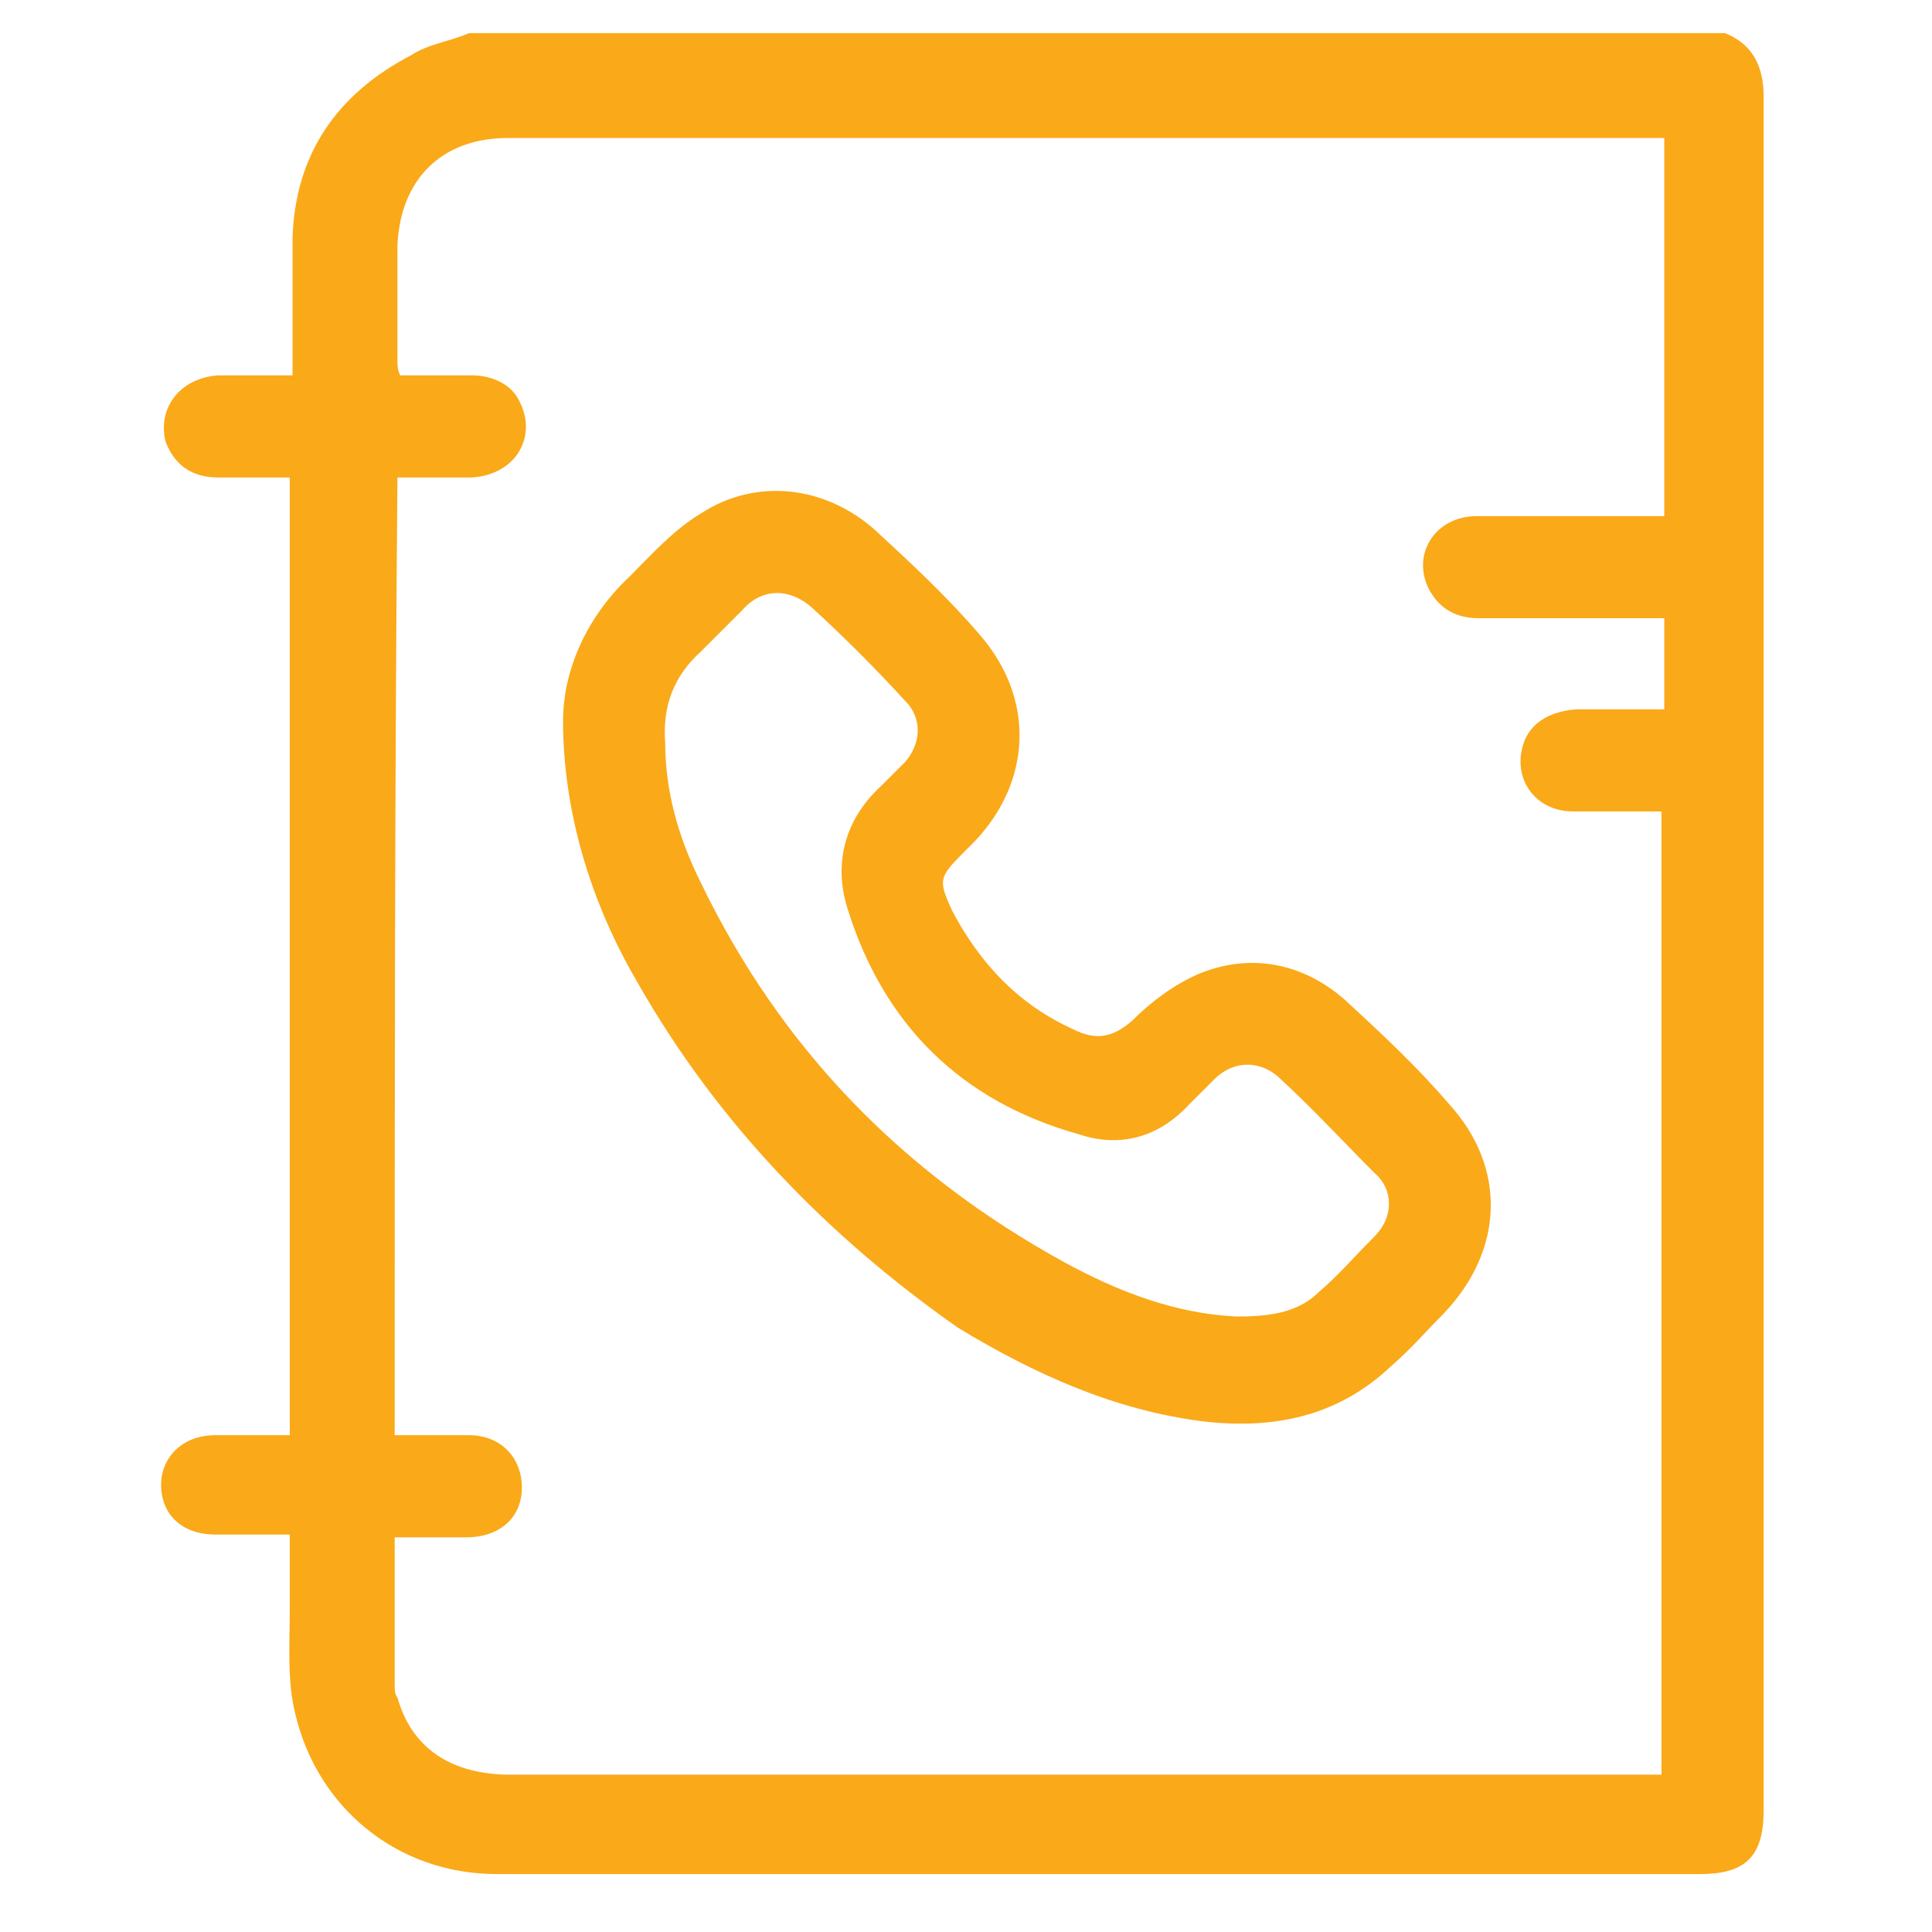
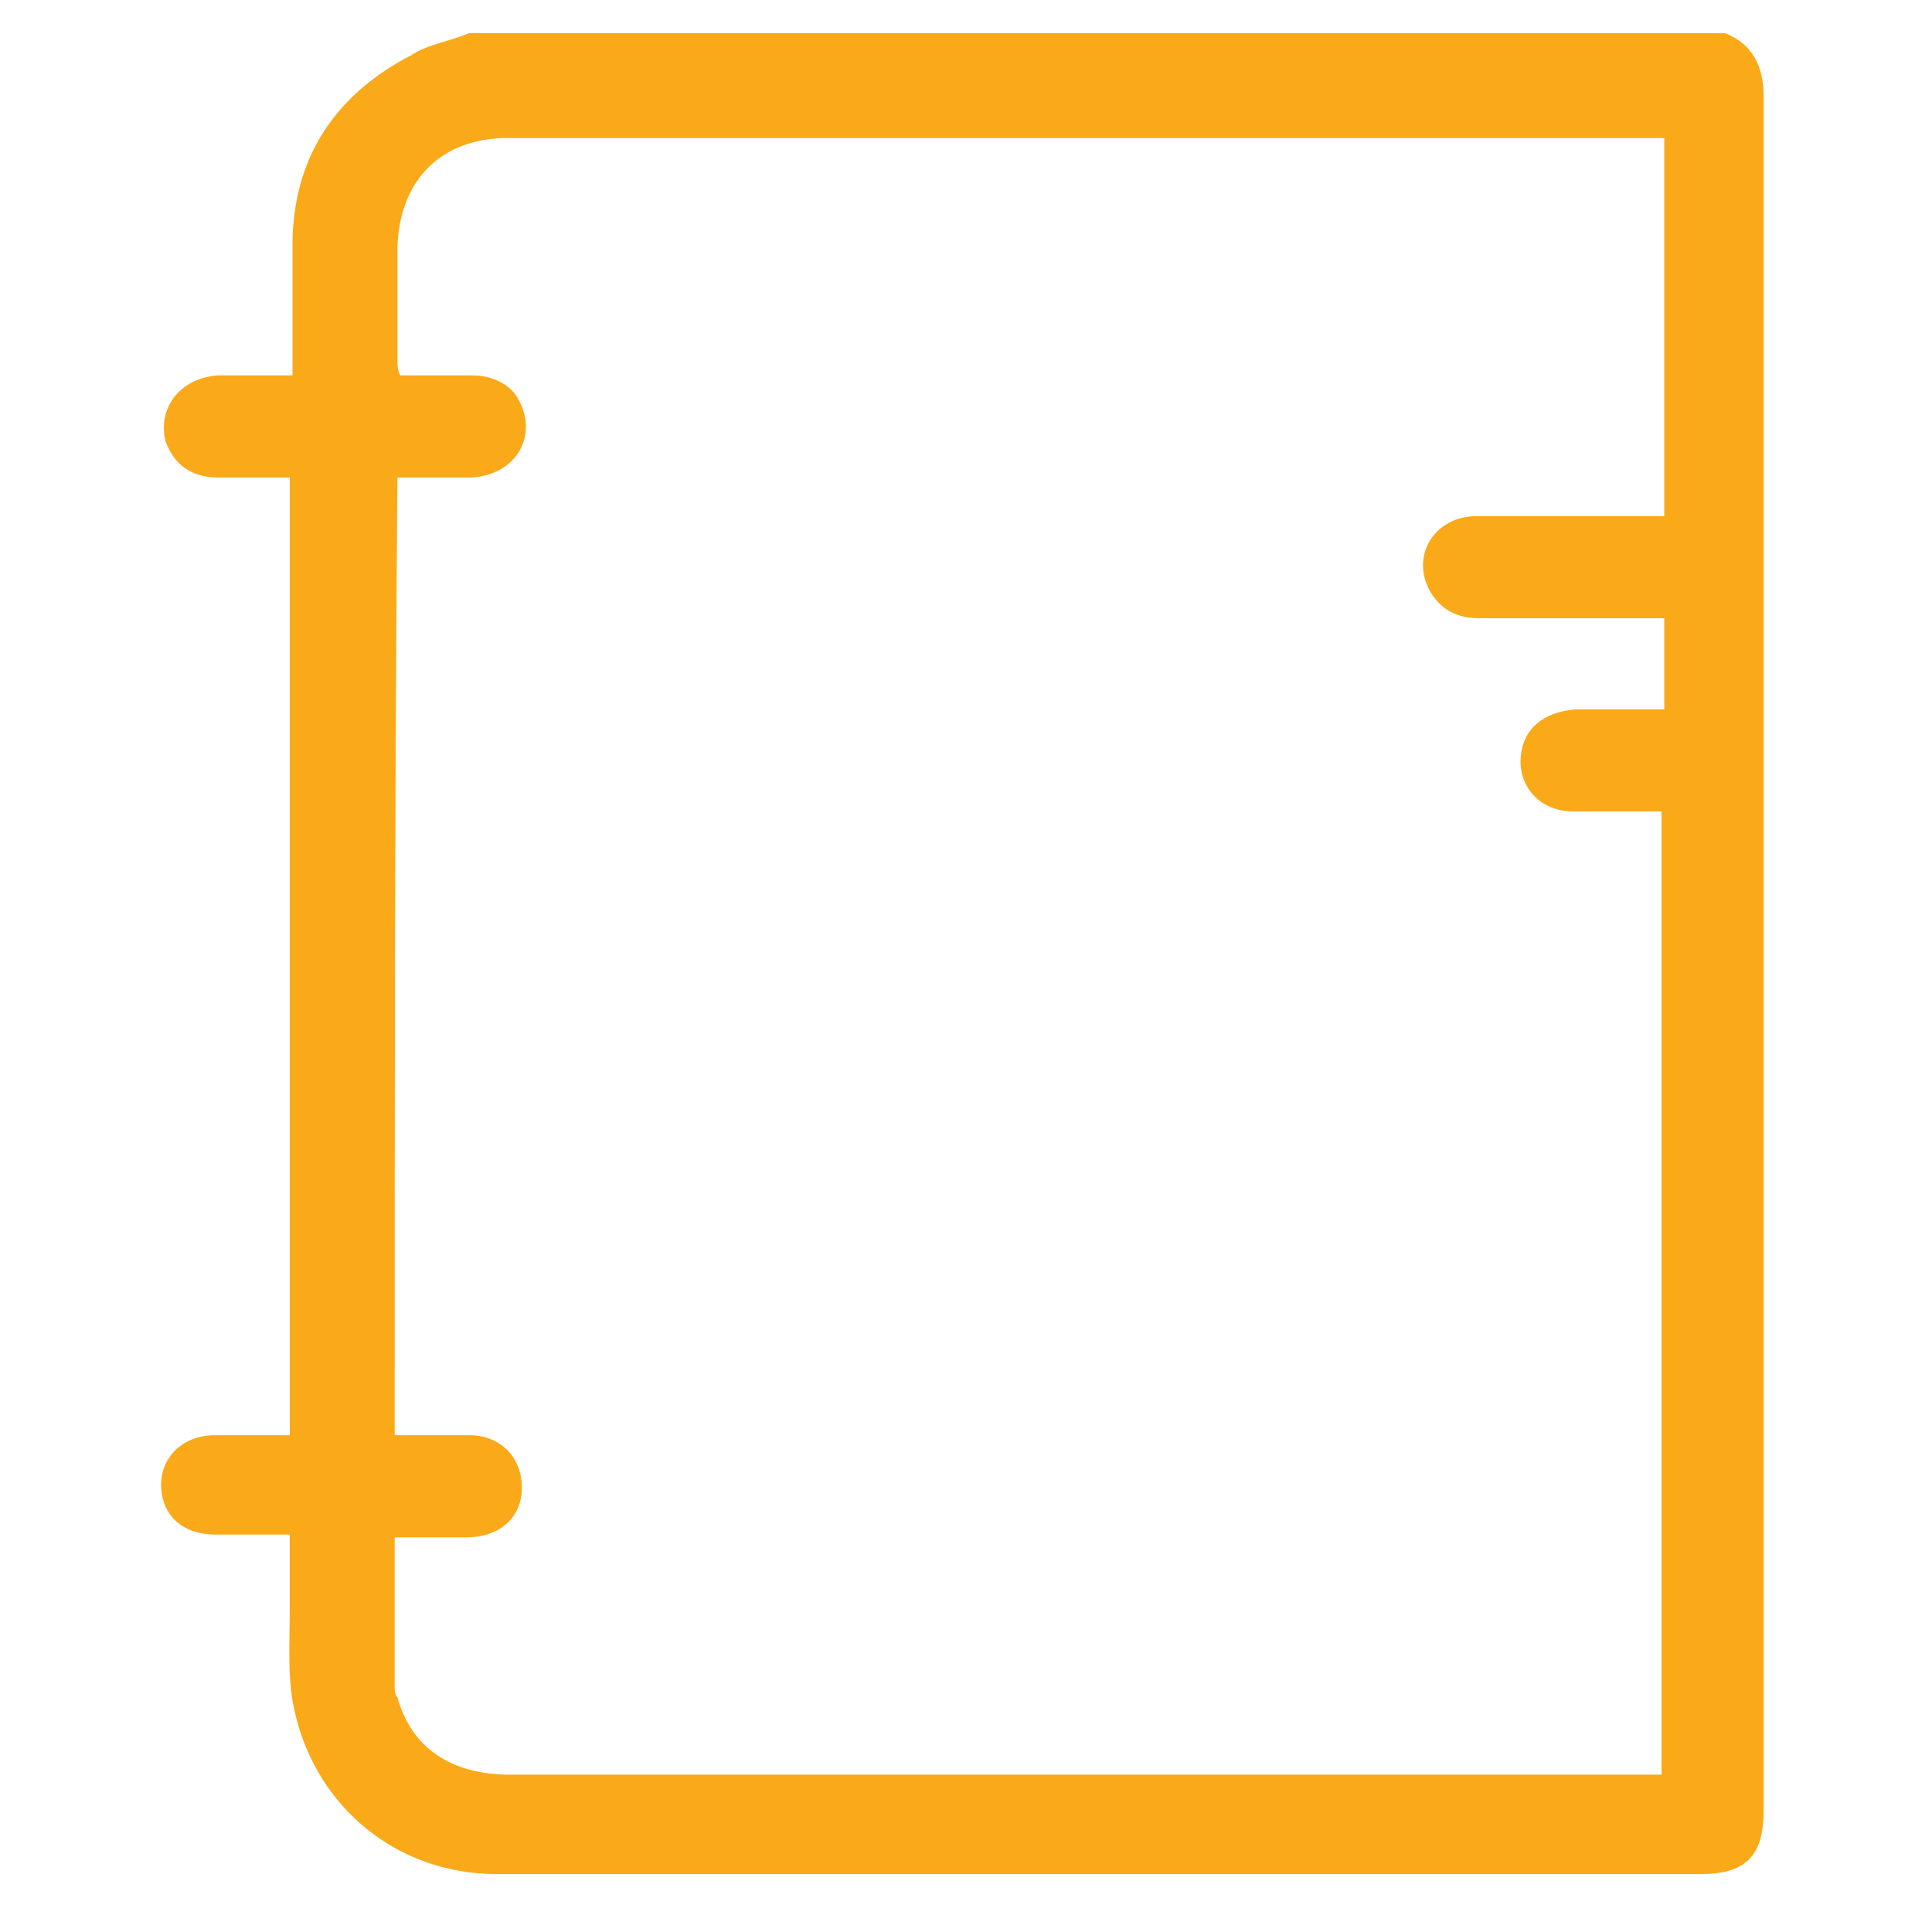
<svg xmlns="http://www.w3.org/2000/svg" version="1.1" id="Layer_1" x="0px" y="0px" width="70px" height="70px" viewBox="0 0 70 70" enable-background="new 0 0 70 70" xml:space="preserve">
  <g>
    <path fill="#FAA919" d="M17,1.2c15.2,0,30.3,0,45.5,0c1,0.4,1.4,1.2,1.4,2.3c0,20.7,0,41.4,0,62.1c0,1.7-0.7,2.301-2.301,2.301   c-9.3,0-18.699,0-28,0c-5.2,0-10.4,0-15.6,0c-3.6,0-6.5-2.4-7.3-5.801c-0.3-1.199-0.2-2.5-0.2-3.8c0-0.899,0-1.8,0-2.7   c-1,0-1.8,0-2.7,0c-1,0-1.7-0.5-1.9-1.3C5.6,53.1,6.4,52,7.8,52c0.9,0,1.8,0,2.7,0c0-11.6,0-23.2,0-34.7c-0.5,0-0.9,0-1.3,0   c-0.4,0-0.9,0-1.3,0c-1,0-1.6-0.5-1.9-1.3c-0.3-1.2,0.5-2.3,1.9-2.4c0.9,0,1.8,0,2.7,0c0-0.3,0-0.5,0-0.7c0-1.4,0-2.9,0-4.3   c0.1-3,1.6-5.2,4.3-6.6C15.5,1.6,16.3,1.5,17,1.2z M14.3,52c0.9,0,1.8,0,2.7,0c1.2,0,2,0.9,1.9,2.1c-0.1,1-0.9,1.601-2,1.601   c-0.9,0-1.7,0-2.6,0c0,1.899,0,3.6,0,5.399c0,0.101,0,0.301,0.1,0.4c0.5,1.8,1.9,2.8,4.1,2.8c13.7,0,27.3,0,41,0c0.2,0,0.5,0,0.7,0   c0-11.7,0-23.3,0-34.9c-1.101,0-2.2,0-3.2,0c-1.2,0-2-0.9-1.9-2c0.101-1,0.801-1.6,2-1.7c1.101,0,2.101,0,3.2,0c0-1.1,0-2.2,0-3.3   c-0.3,0-0.5,0-0.8,0c-2,0-4,0-5.9,0c-0.8,0-1.399-0.3-1.8-1c-0.7-1.3,0.2-2.7,1.7-2.7c2,0,4,0,6.1,0c0.2,0,0.5,0,0.7,0   c0-4.6,0-9.1,0-13.7c-0.3,0-0.6,0-0.8,0C45.9,5,32.3,5,18.8,5c-0.1,0-0.3,0-0.4,0c-2.4,0-3.9,1.5-4,3.9c0,1.4,0,2.8,0,4.2   c0,0.1,0,0.3,0.1,0.5c0.9,0,1.7,0,2.6,0c0.7,0,1.4,0.3,1.7,0.9c0.7,1.3-0.1,2.7-1.7,2.8c-0.9,0-1.8,0-2.7,0   C14.3,28.8,14.3,40.3,14.3,52z" />
-     <path fill="#FAA919" d="M20.4,26.1c0-1.6,0.7-3.6,2.4-5.2c0.8-0.8,1.6-1.7,2.6-2.3c2-1.3,4.5-1,6.3,0.6c1.3,1.2,2.6,2.4,3.8,3.8   c2,2.3,1.9,5.3-0.2,7.5c-0.1,0.1-0.2,0.2-0.4,0.4c-0.9,0.9-0.9,1-0.4,2.1c1,1.9,2.4,3.4,4.4,4.3c0.8,0.4,1.399,0.3,2.1-0.3   c0.7-0.7,1.5-1.3,2.4-1.7c1.899-0.8,3.8-0.4,5.3,0.9c1.3,1.2,2.6,2.399,3.8,3.8c2.1,2.3,2,5.3-0.2,7.6   C51.7,48.2,51.1,48.9,50.4,49.5c-1.9,1.8-4.2,2.3-6.801,2c-3.199-0.4-6.1-1.7-8.899-3.4C30,44.8,26,40.7,23.1,35.6   C21.4,32.7,20.4,29.4,20.4,26.1z M44.8,47.7c1.101,0,2.2-0.101,3-0.9c0.7-0.6,1.3-1.3,2-2s0.7-1.7,0-2.3   c-1.1-1.1-2.2-2.3-3.399-3.4c-0.7-0.699-1.7-0.699-2.4,0C43.7,39.4,43.4,39.7,43.1,40c-1.1,1.2-2.5,1.6-4,1.1   c-4.3-1.199-7.1-4-8.399-8.2c-0.5-1.6-0.1-3.2,1.2-4.4c0.3-0.3,0.6-0.6,0.9-0.9c0.6-0.7,0.6-1.6,0-2.2c-1.1-1.2-2.2-2.3-3.4-3.4   c-0.8-0.7-1.8-0.7-2.5,0.1c-0.5,0.5-1,1-1.5,1.5c-1,0.9-1.4,2-1.3,3.3c0,1.8,0.5,3.5,1.3,5.1c2.9,6,7.3,10.5,13.1,13.7   C40.5,46.8,42.6,47.6,44.8,47.7z" />
  </g>
</svg>